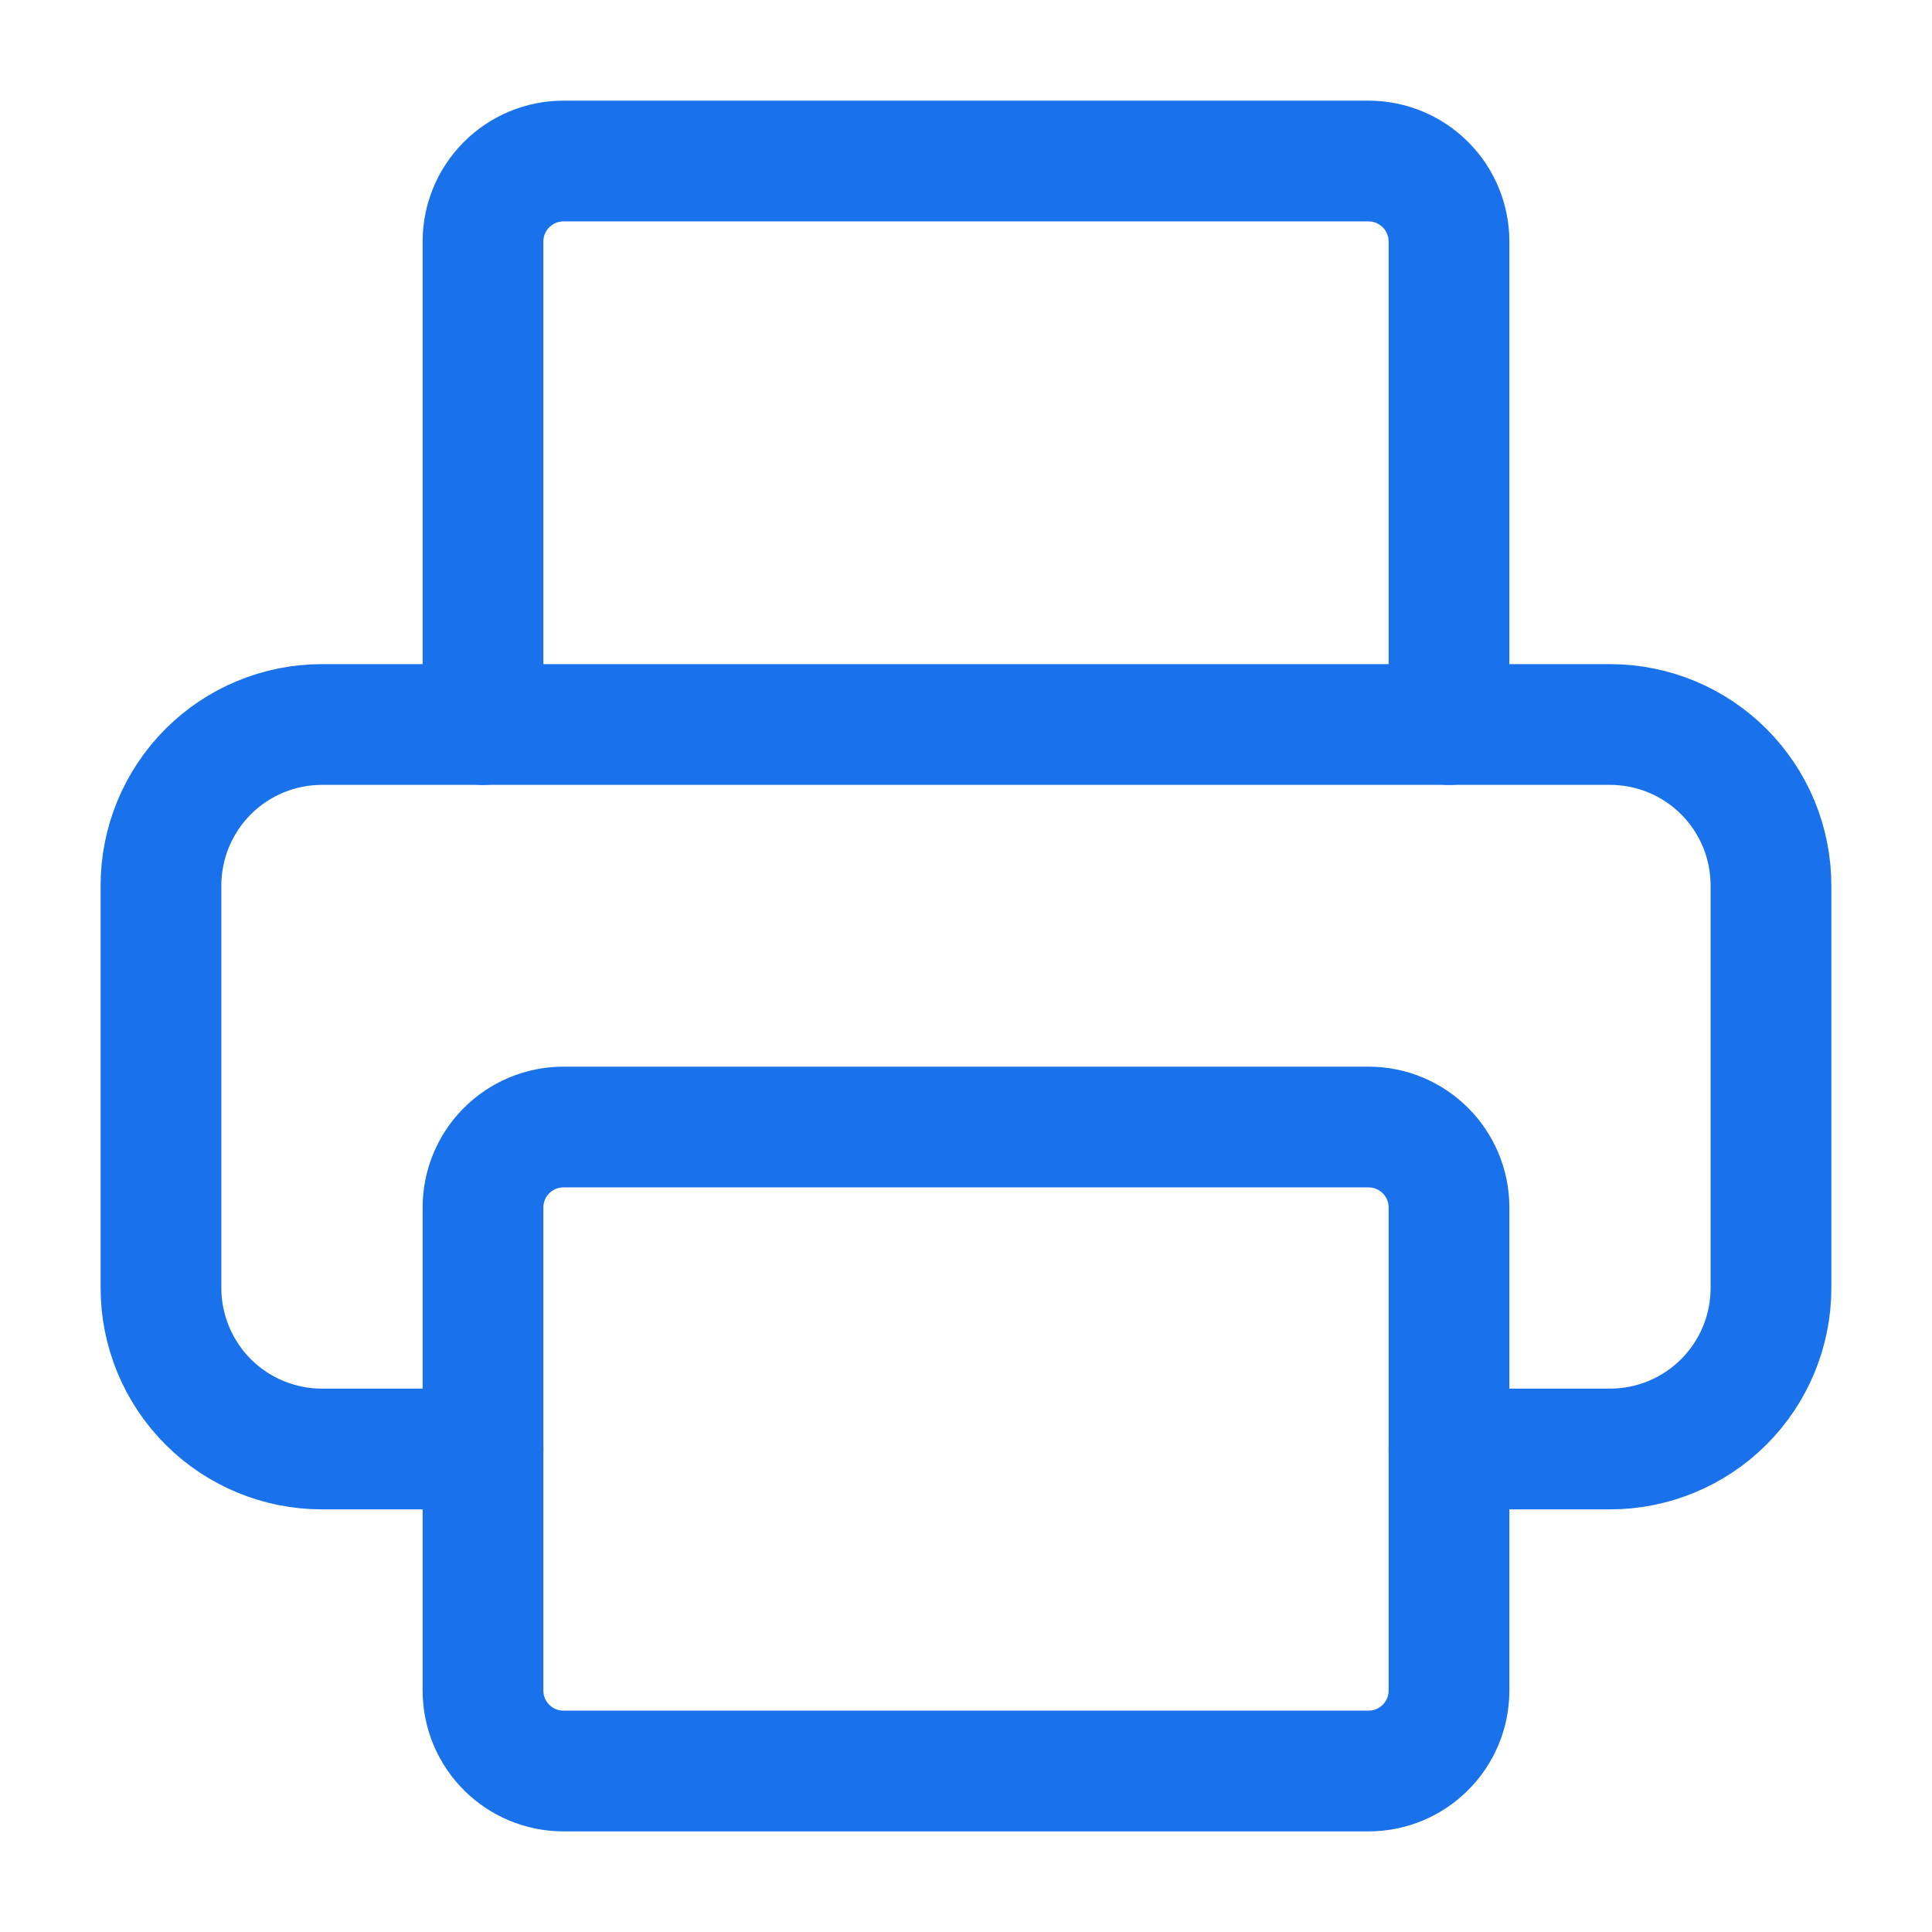
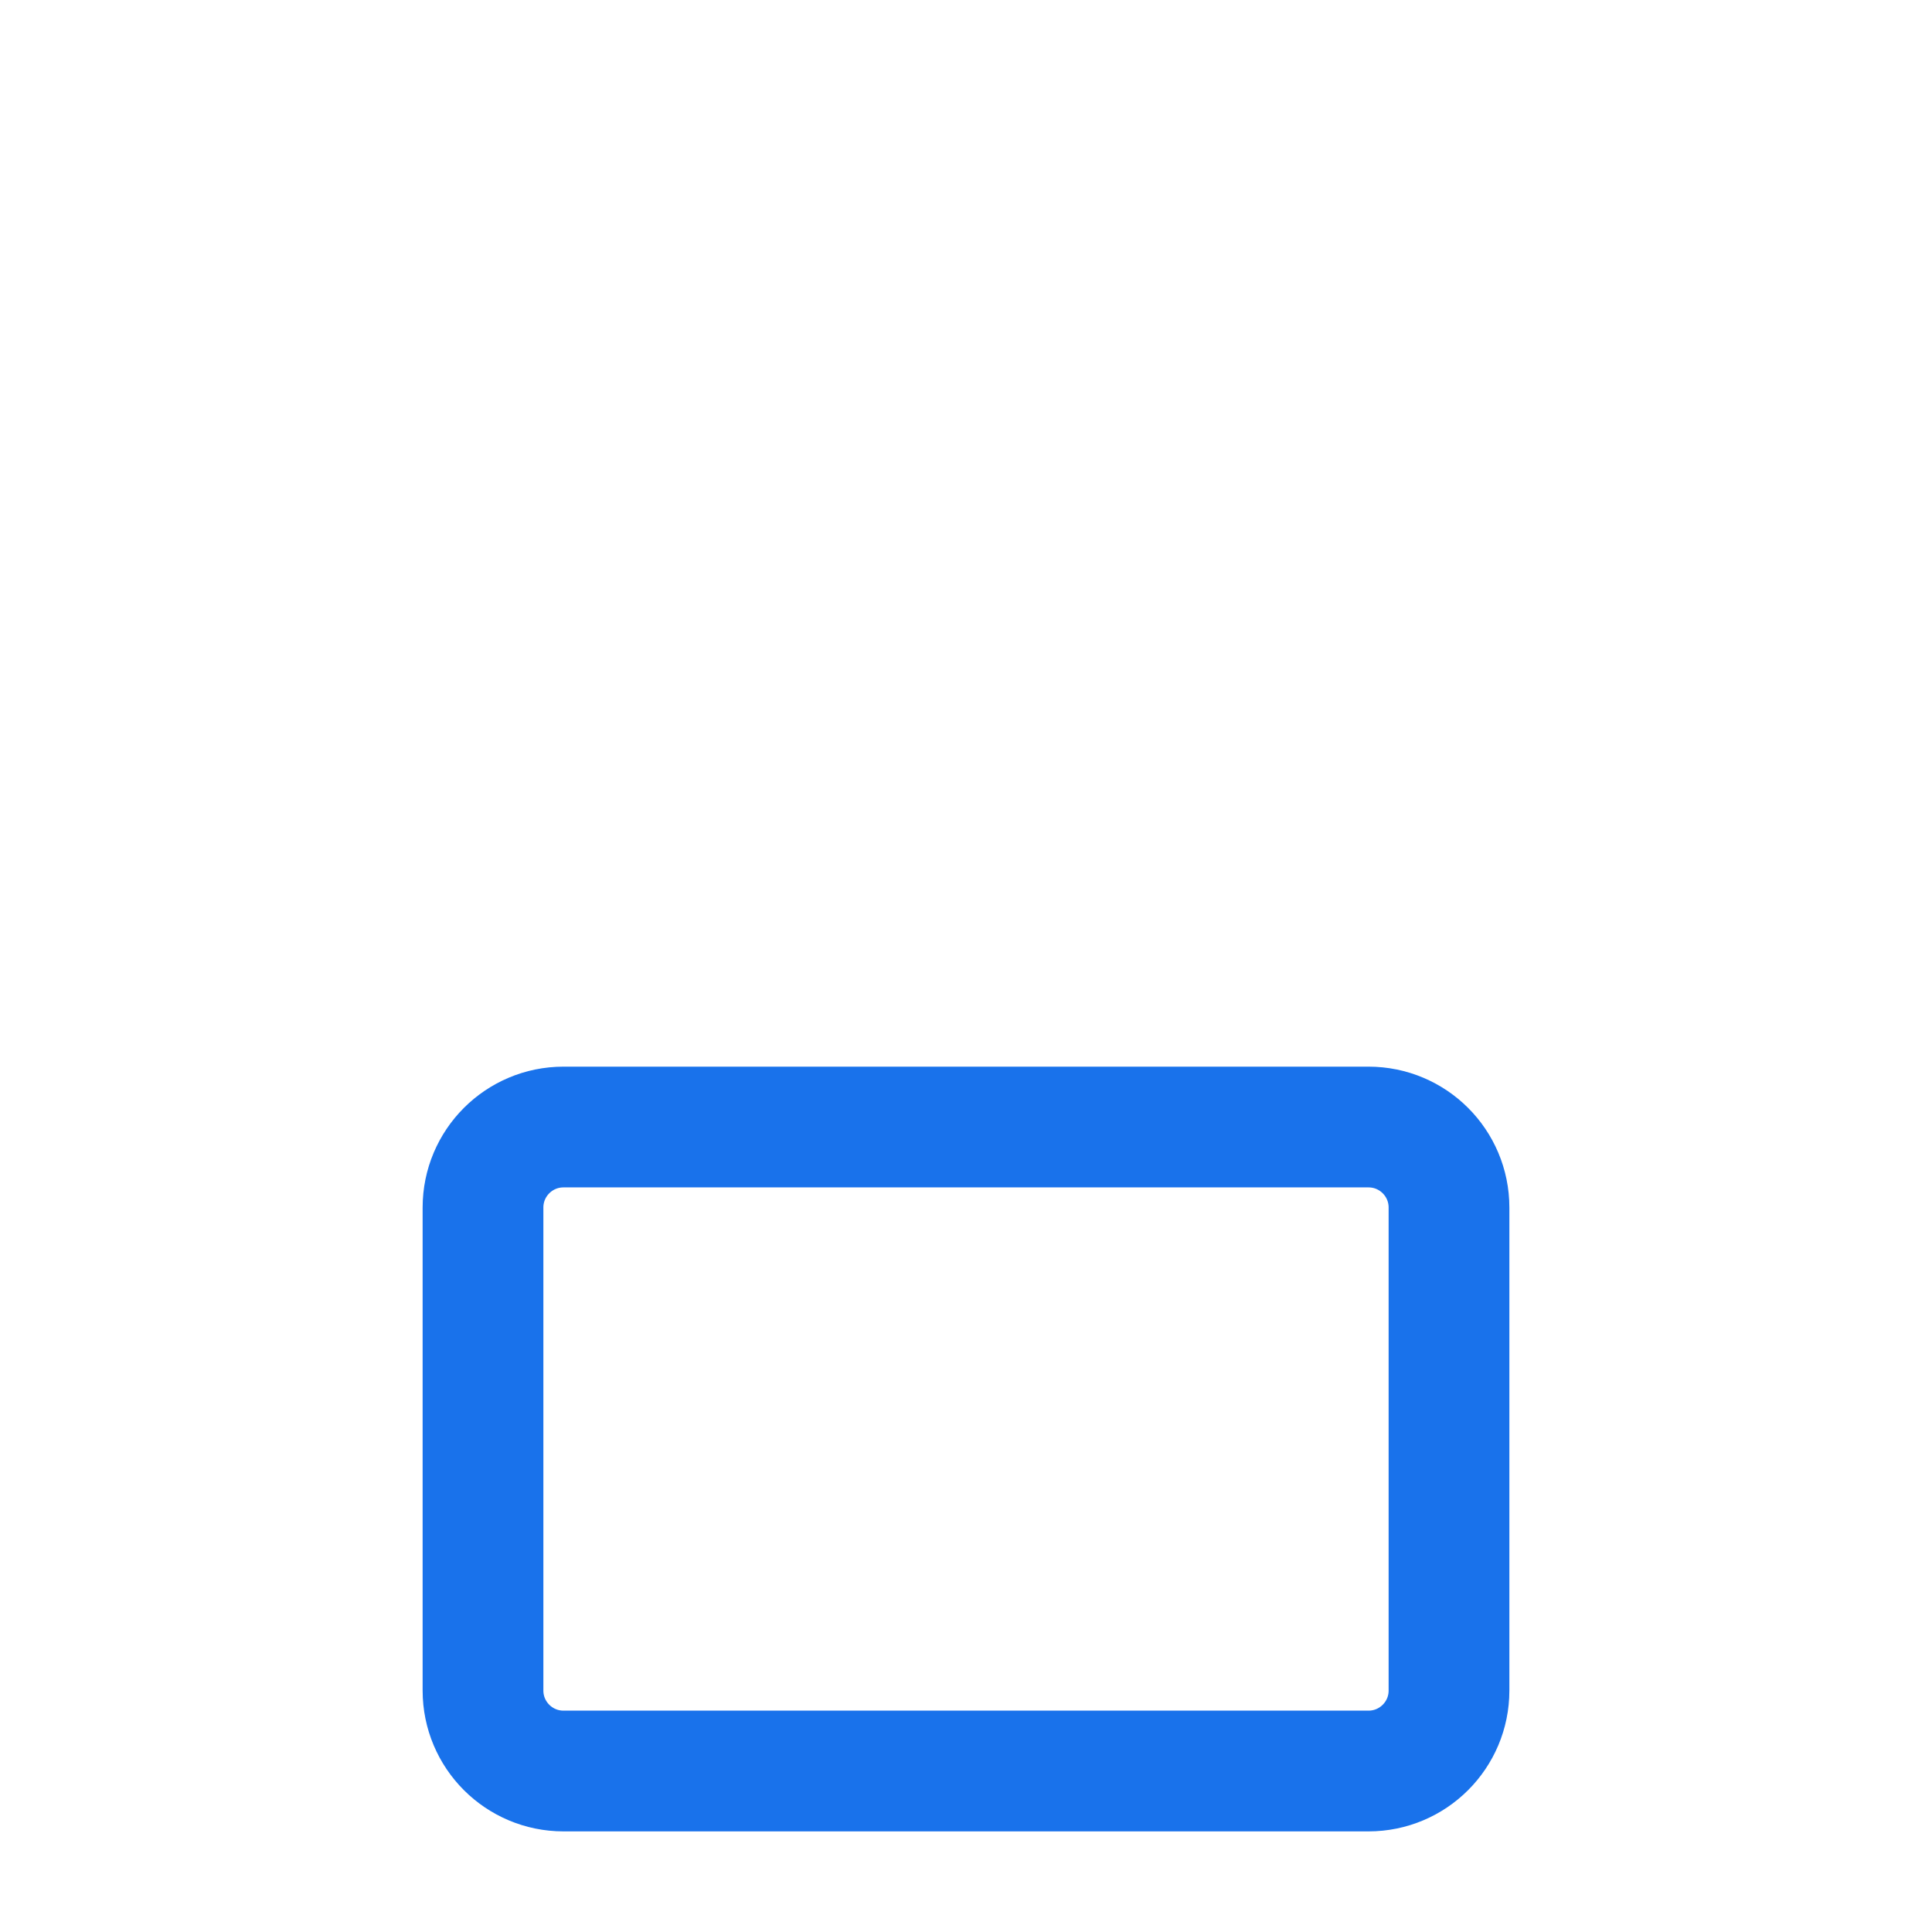
<svg xmlns="http://www.w3.org/2000/svg" width="52" height="52" viewBox="0 0 52 52" fill="none">
-   <path d="M13 39H8.666C7.517 39 6.415 38.544 5.602 37.731C4.79 36.918 4.333 35.816 4.333 34.667V23.833C4.333 22.684 4.79 21.582 5.602 20.769C6.415 19.956 7.517 19.5 8.666 19.5H43.333C44.482 19.5 45.584 19.956 46.397 20.769C47.21 21.582 47.666 22.684 47.666 23.833V34.667C47.666 35.816 47.21 36.918 46.397 37.731C45.584 38.544 44.482 39 43.333 39H39" stroke="#1972EB" stroke-width="3.25" stroke-linecap="round" stroke-linejoin="round" />
-   <path d="M13 19.501V6.501C13 5.926 13.228 5.375 13.635 4.969C14.041 4.562 14.592 4.334 15.167 4.334H36.833C37.408 4.334 37.959 4.562 38.365 4.969C38.772 5.375 39 5.926 39 6.501V19.501" stroke="#1972EB" stroke-width="3.25" stroke-linecap="round" stroke-linejoin="round" />
  <path d="M36.833 30.334H15.167C13.97 30.334 13 31.304 13 32.501V45.501C13 46.697 13.97 47.667 15.167 47.667H36.833C38.03 47.667 39 46.697 39 45.501V32.501C39 31.304 38.03 30.334 36.833 30.334Z" stroke="#1972EB" stroke-width="3.25" stroke-linecap="round" stroke-linejoin="round" />
</svg>